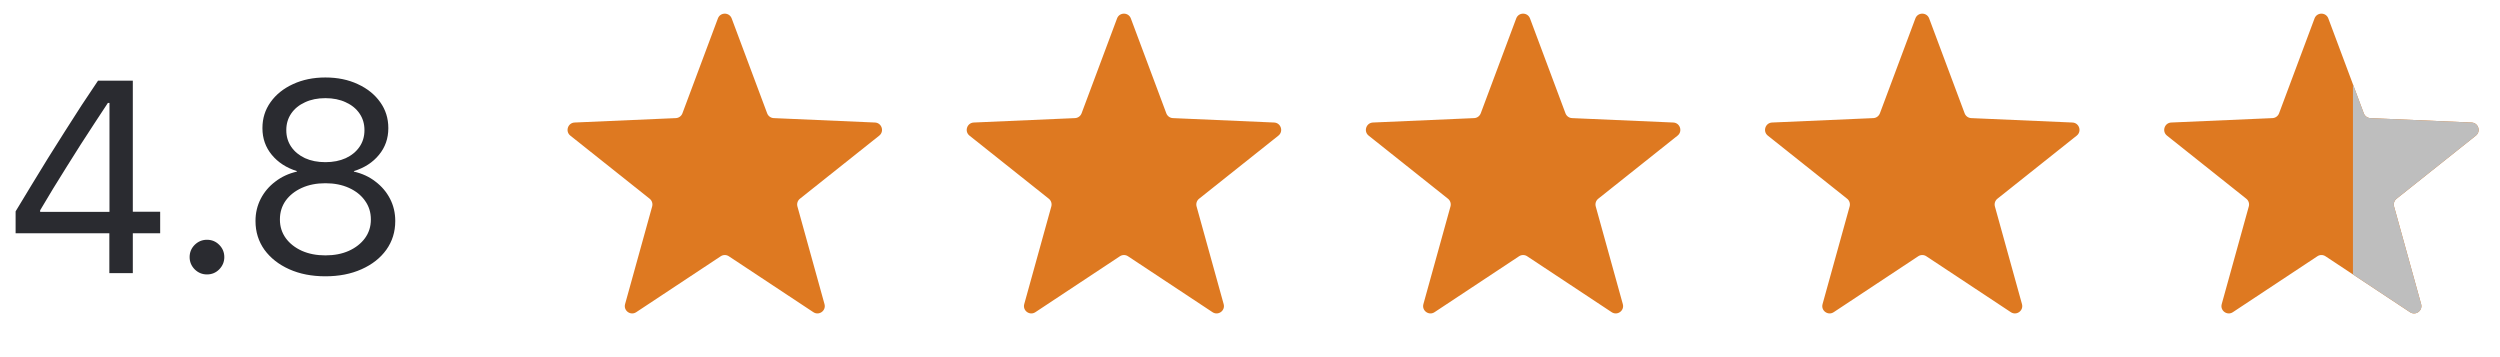
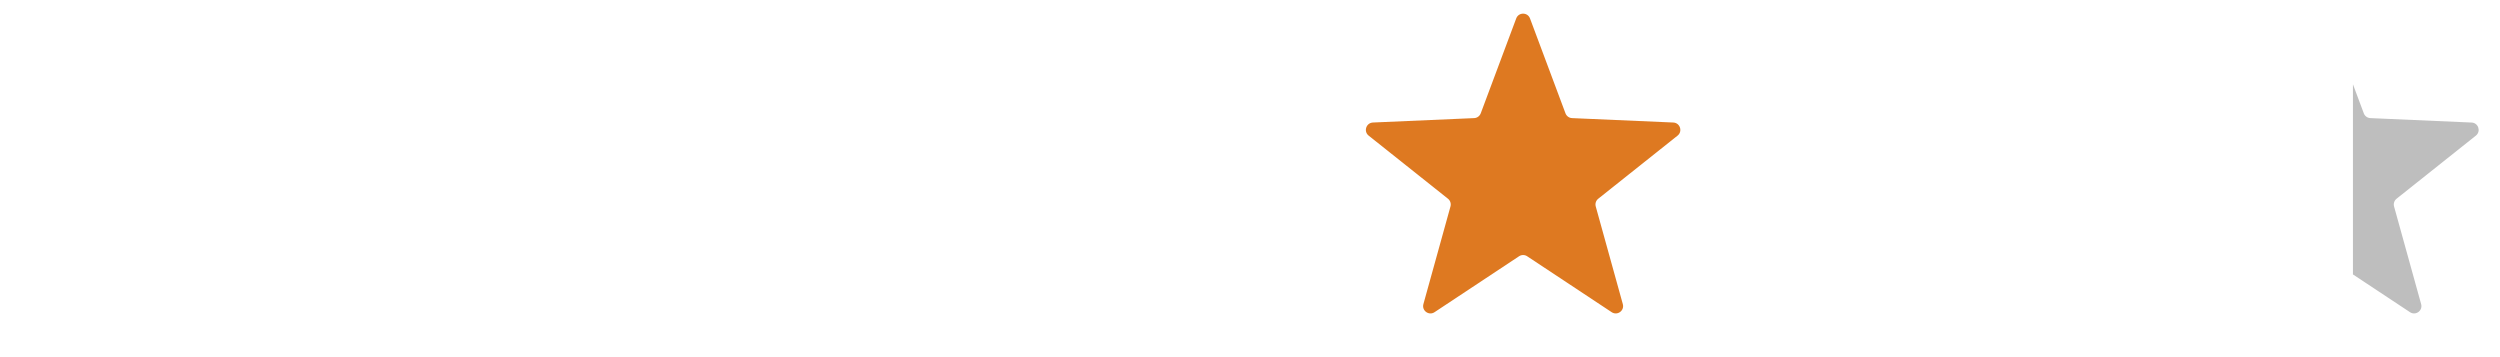
<svg xmlns="http://www.w3.org/2000/svg" width="119" height="17" viewBox="0 0 119 17" fill="none">
-   <path d="M5.205 13V11.102H0.743V10.061C0.992 9.646 1.246 9.227 1.504 8.804C1.763 8.377 2.023 7.952 2.285 7.528C2.552 7.101 2.818 6.678 3.085 6.259C3.352 5.84 3.616 5.427 3.878 5.021C4.145 4.615 4.407 4.221 4.666 3.84H6.322V10.08H7.624V11.102H6.322V13H5.205ZM1.911 10.086H5.211V4.9H5.135C4.928 5.209 4.716 5.531 4.5 5.865C4.285 6.195 4.065 6.534 3.84 6.881C3.62 7.228 3.4 7.577 3.18 7.928C2.96 8.279 2.742 8.631 2.526 8.982C2.315 9.329 2.11 9.672 1.911 10.01V10.086ZM9.852 13.063C9.627 13.063 9.433 12.983 9.268 12.822C9.107 12.657 9.026 12.463 9.026 12.238C9.026 12.01 9.107 11.815 9.268 11.654C9.433 11.493 9.627 11.413 9.852 11.413C10.08 11.413 10.275 11.493 10.435 11.654C10.596 11.815 10.677 12.01 10.677 12.238C10.677 12.463 10.596 12.657 10.435 12.822C10.275 12.983 10.08 13.063 9.852 13.063ZM15.488 13.152C14.841 13.152 14.267 13.04 13.768 12.816C13.269 12.592 12.875 12.283 12.587 11.889C12.304 11.491 12.162 11.037 12.162 10.524V10.512C12.162 10.135 12.245 9.786 12.41 9.464C12.575 9.143 12.805 8.87 13.102 8.646C13.398 8.417 13.741 8.258 14.13 8.169V8.144C13.63 7.987 13.233 7.729 12.937 7.37C12.64 7.01 12.492 6.589 12.492 6.106V6.094C12.492 5.632 12.621 5.222 12.879 4.862C13.137 4.498 13.493 4.213 13.946 4.005C14.399 3.794 14.913 3.688 15.488 3.688C16.068 3.688 16.582 3.794 17.031 4.005C17.484 4.213 17.839 4.498 18.097 4.862C18.355 5.222 18.484 5.632 18.484 6.094V6.106C18.484 6.589 18.336 7.01 18.04 7.37C17.748 7.729 17.35 7.987 16.847 8.144V8.169C17.24 8.258 17.583 8.417 17.875 8.646C18.171 8.87 18.402 9.143 18.567 9.464C18.732 9.786 18.814 10.135 18.814 10.512V10.524C18.814 11.037 18.673 11.491 18.389 11.889C18.106 12.283 17.712 12.592 17.209 12.816C16.709 13.04 16.136 13.152 15.488 13.152ZM15.488 12.156C15.912 12.156 16.284 12.084 16.605 11.94C16.931 11.792 17.187 11.591 17.373 11.337C17.56 11.079 17.653 10.785 17.653 10.455V10.442C17.653 10.108 17.56 9.811 17.373 9.553C17.192 9.295 16.938 9.092 16.612 8.944C16.286 8.796 15.912 8.722 15.488 8.722C15.065 8.722 14.691 8.796 14.365 8.944C14.039 9.092 13.783 9.295 13.597 9.553C13.415 9.811 13.324 10.108 13.324 10.442V10.455C13.324 10.785 13.417 11.079 13.603 11.337C13.789 11.591 14.045 11.792 14.371 11.94C14.697 12.084 15.069 12.156 15.488 12.156ZM15.488 7.719C15.856 7.719 16.18 7.655 16.459 7.528C16.739 7.397 16.957 7.217 17.113 6.989C17.27 6.76 17.348 6.498 17.348 6.202V6.189C17.348 5.893 17.27 5.63 17.113 5.402C16.957 5.173 16.739 4.996 16.459 4.869C16.18 4.737 15.856 4.672 15.488 4.672C15.12 4.672 14.796 4.737 14.517 4.869C14.238 4.996 14.02 5.173 13.863 5.402C13.707 5.63 13.628 5.893 13.628 6.189V6.202C13.628 6.498 13.707 6.76 13.863 6.989C14.02 7.217 14.238 7.397 14.517 7.528C14.796 7.655 15.12 7.719 15.488 7.719Z" fill="#2A2B30" />
-   <path d="M34.172 0.877C34.286 0.574 34.714 0.574 34.828 0.877L36.517 5.395C36.566 5.526 36.69 5.616 36.83 5.622L41.649 5.832C41.972 5.847 42.105 6.255 41.852 6.456L38.077 9.459C37.967 9.546 37.92 9.691 37.957 9.826L39.246 14.475C39.333 14.787 38.986 15.039 38.716 14.86L34.693 12.198C34.576 12.12 34.424 12.12 34.307 12.198L30.284 14.86C30.014 15.039 29.667 14.787 29.754 14.475L31.043 9.826C31.08 9.691 31.033 9.546 30.923 9.459L27.148 6.456C26.895 6.255 27.028 5.847 27.351 5.832L32.17 5.622C32.31 5.616 32.434 5.526 32.483 5.395L34.172 0.877Z" fill="#DE7921" />
-   <path d="M53.172 0.877C53.286 0.574 53.714 0.574 53.828 0.877L55.517 5.395C55.566 5.526 55.69 5.616 55.83 5.622L60.649 5.832C60.972 5.847 61.105 6.255 60.852 6.456L57.077 9.459C56.967 9.546 56.92 9.691 56.957 9.826L58.246 14.475C58.333 14.787 57.986 15.039 57.716 14.86L53.693 12.198C53.576 12.12 53.424 12.12 53.307 12.198L49.284 14.86C49.014 15.039 48.667 14.787 48.754 14.475L50.043 9.826C50.08 9.691 50.033 9.546 49.923 9.459L46.148 6.456C45.895 6.255 46.028 5.847 46.351 5.832L51.17 5.622C51.31 5.616 51.434 5.526 51.483 5.395L53.172 0.877Z" fill="#DE7921" />
  <path d="M72.172 0.877C72.286 0.574 72.714 0.574 72.828 0.877L74.517 5.395C74.567 5.526 74.689 5.616 74.83 5.622L79.649 5.832C79.972 5.847 80.105 6.255 79.852 6.456L76.077 9.459C75.967 9.546 75.92 9.691 75.957 9.826L77.246 14.475C77.333 14.787 76.986 15.039 76.716 14.86L72.693 12.198C72.576 12.12 72.424 12.12 72.307 12.198L68.284 14.86C68.014 15.039 67.667 14.787 67.754 14.475L69.043 9.826C69.08 9.691 69.033 9.546 68.923 9.459L65.148 6.456C64.895 6.255 65.028 5.847 65.351 5.832L70.17 5.622C70.311 5.616 70.433 5.526 70.483 5.395L72.172 0.877Z" fill="#DE7921" />
-   <path d="M91.172 0.877C91.286 0.574 91.714 0.574 91.828 0.877L93.517 5.395C93.567 5.526 93.689 5.616 93.83 5.622L98.649 5.832C98.972 5.847 99.105 6.255 98.852 6.456L95.077 9.459C94.967 9.546 94.92 9.691 94.957 9.826L96.246 14.475C96.333 14.787 95.986 15.039 95.716 14.86L91.693 12.198C91.576 12.12 91.424 12.12 91.307 12.198L87.284 14.86C87.014 15.039 86.667 14.787 86.754 14.475L88.043 9.826C88.08 9.691 88.033 9.546 87.923 9.459L84.148 6.456C83.895 6.255 84.028 5.847 84.351 5.832L89.17 5.622C89.311 5.616 89.433 5.526 89.483 5.395L91.172 0.877Z" fill="#DE7921" />
-   <path d="M110.172 0.877C110.286 0.574 110.714 0.574 110.828 0.877L112.517 5.395C112.566 5.526 112.69 5.616 112.83 5.622L117.649 5.832C117.972 5.847 118.105 6.255 117.851 6.456L114.077 9.459C113.967 9.546 113.92 9.691 113.957 9.826L115.246 14.475C115.333 14.787 114.986 15.039 114.716 14.86L110.693 12.198C110.576 12.12 110.424 12.12 110.307 12.198L106.284 14.86C106.014 15.039 105.667 14.787 105.754 14.475L107.043 9.826C107.08 9.691 107.033 9.546 106.923 9.459L103.149 6.456C102.895 6.255 103.028 5.847 103.351 5.832L108.17 5.622C108.31 5.616 108.434 5.526 108.483 5.395L110.172 0.877Z" fill="#DE7921" />
  <path fill-rule="evenodd" clip-rule="evenodd" d="M112 13.063V4.012L112.517 5.395C112.566 5.527 112.69 5.616 112.83 5.622L117.649 5.833C117.972 5.847 118.105 6.255 117.851 6.456L114.077 9.459C113.967 9.547 113.92 9.691 113.957 9.827L115.246 14.475C115.333 14.787 114.986 15.039 114.716 14.86L112 13.063Z" fill="#BEBEBE" />
</svg>